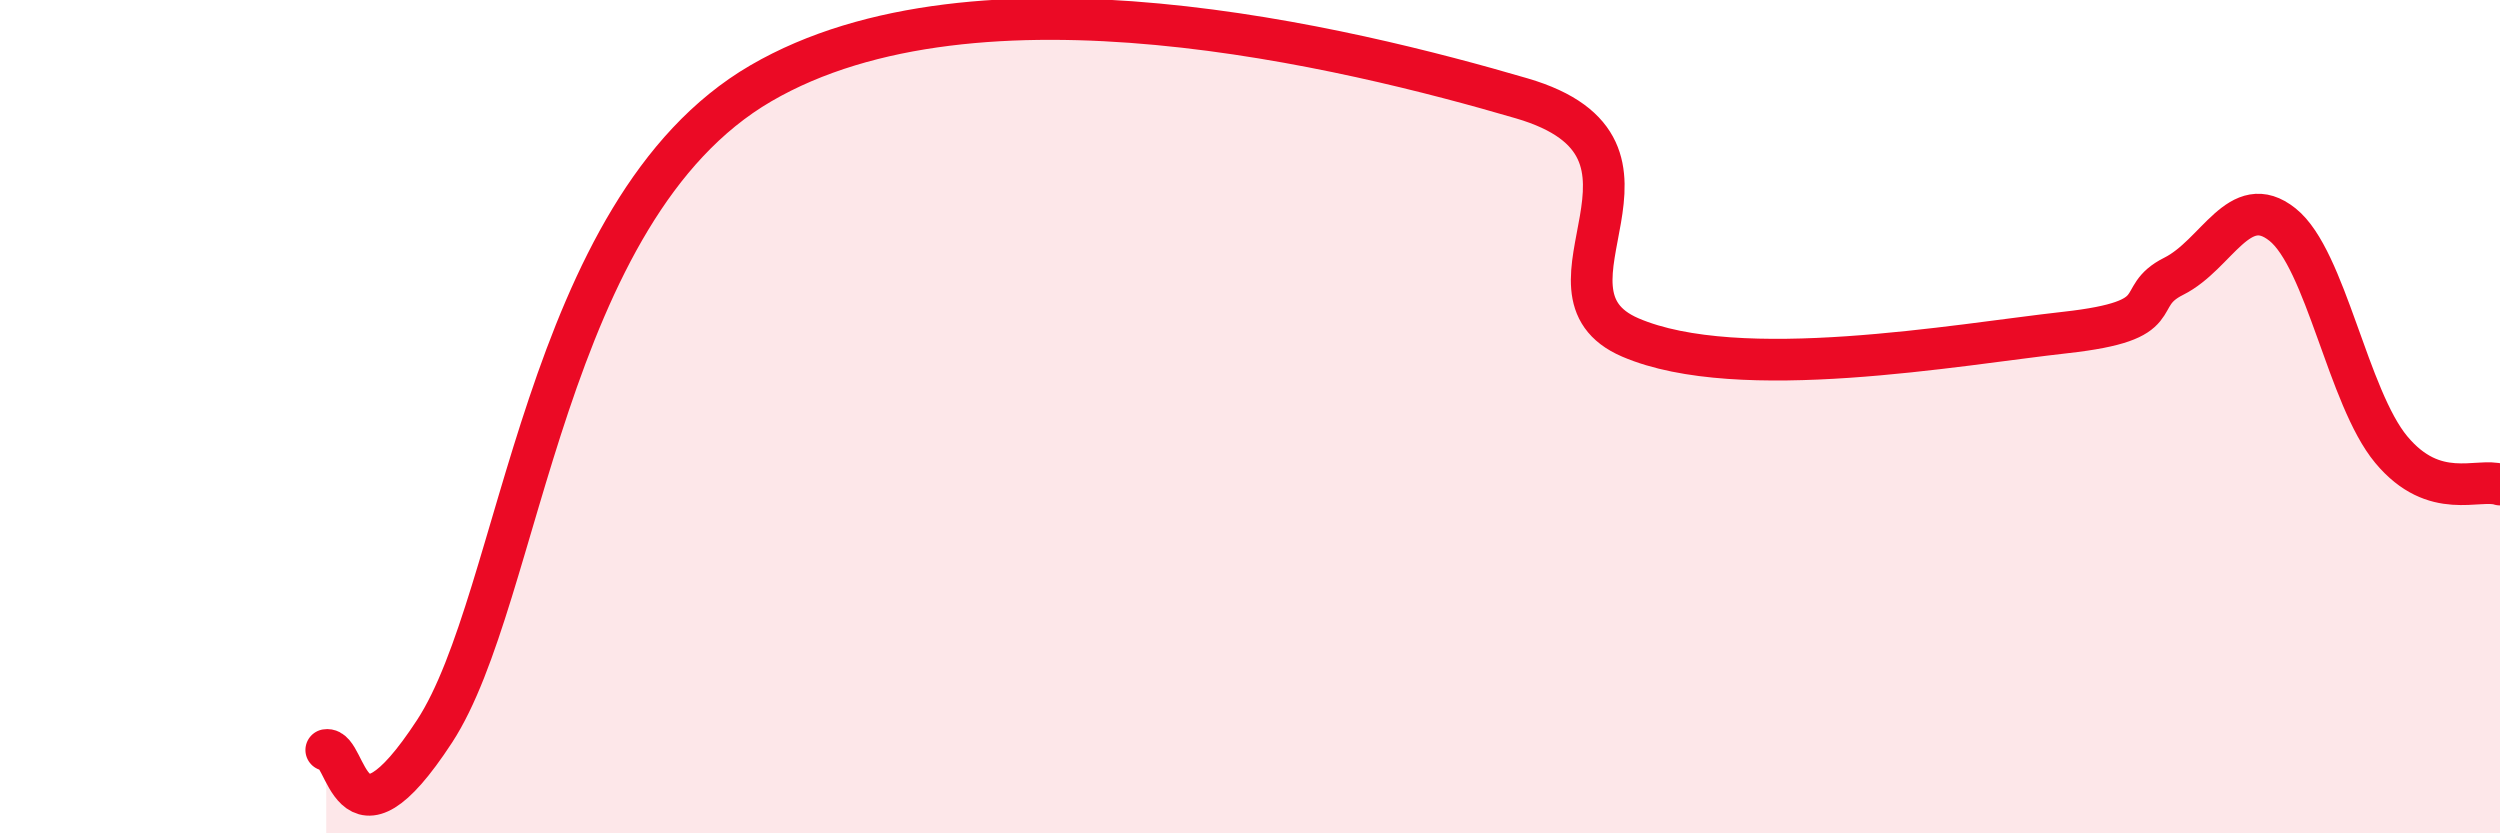
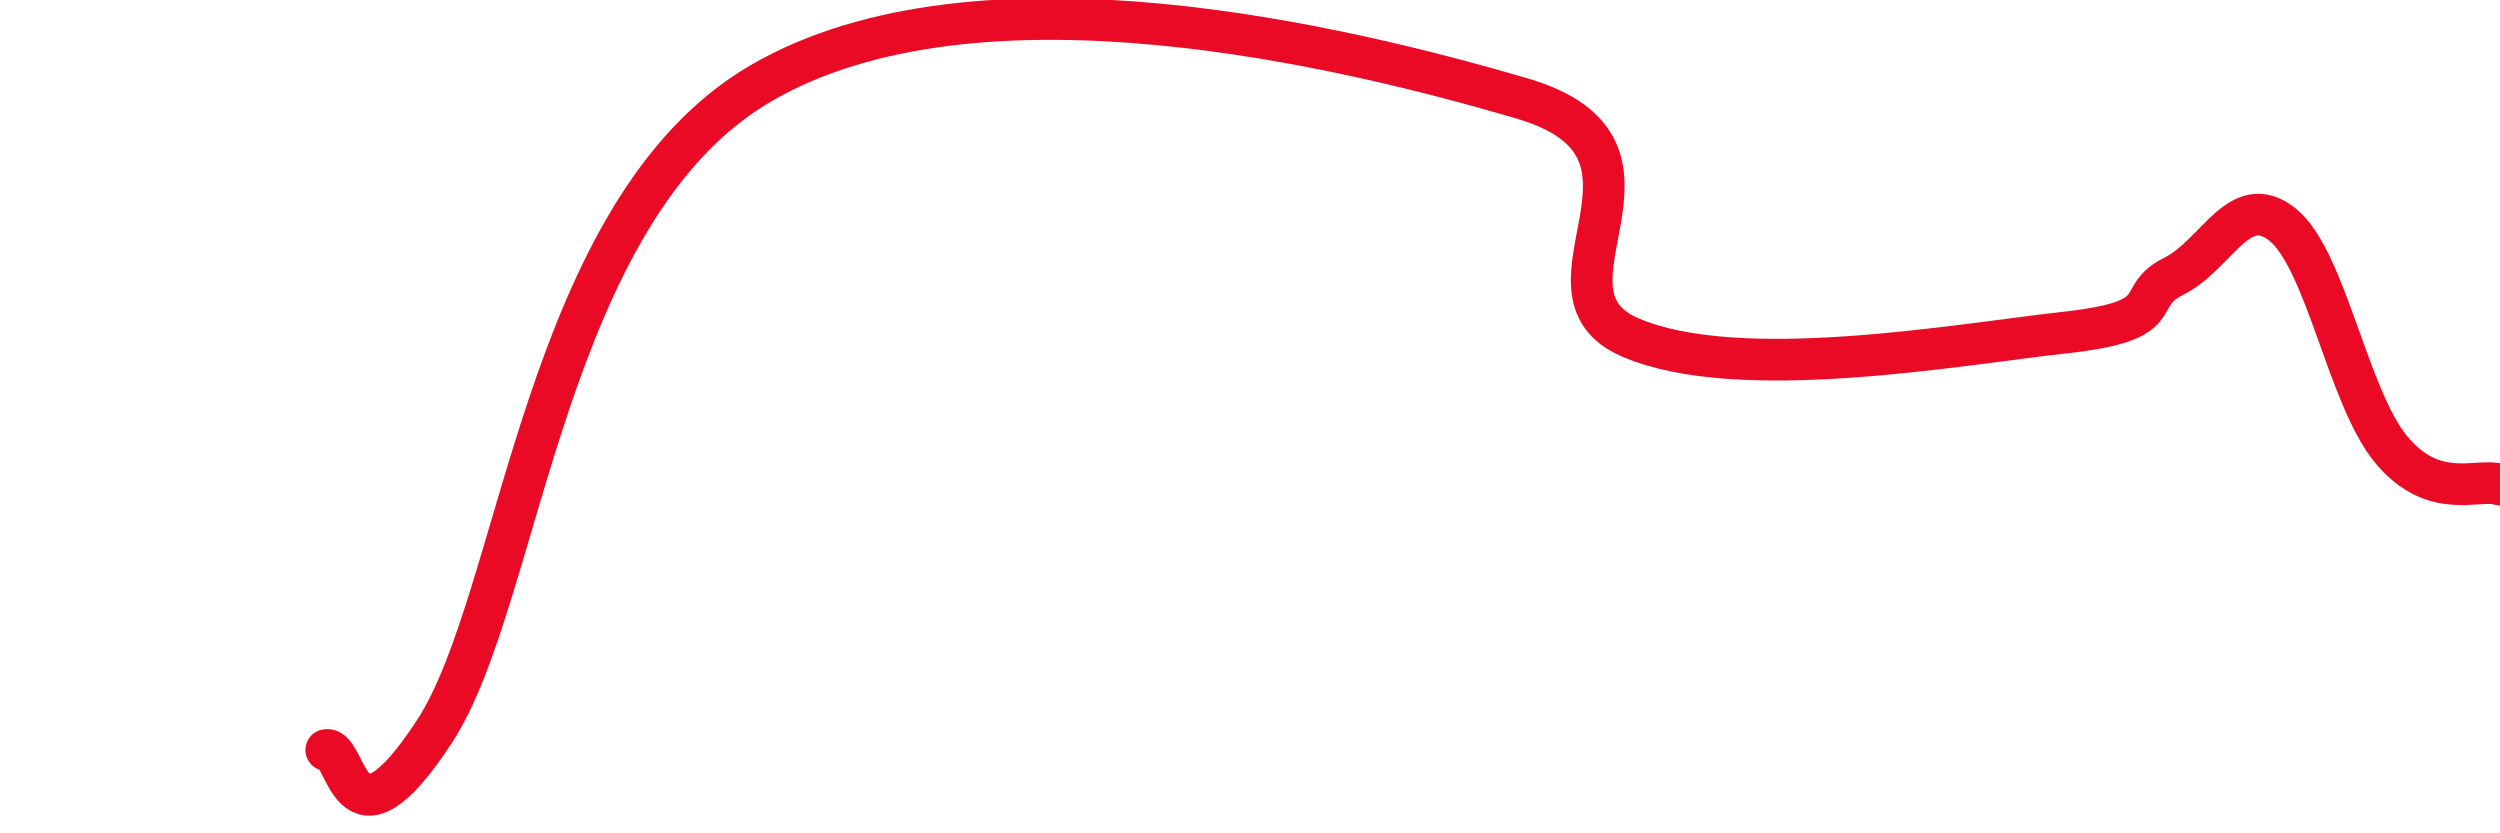
<svg xmlns="http://www.w3.org/2000/svg" width="60" height="20" viewBox="0 0 60 20">
-   <path d="M 7.83,18 C 8.35,17.91 8.34,20.75 10.43,17.55 C 12.52,14.35 13.04,5.04 18.26,2 C 23.48,-1.04 32.35,1.14 36.52,2.36 C 40.69,3.58 36.52,6.98 39.13,8.1 C 41.74,9.22 46.96,8.27 49.57,7.98 C 52.18,7.69 51.13,7.15 52.17,6.63 C 53.21,6.11 53.74,4.56 54.78,5.39 C 55.82,6.22 56.35,9.54 57.39,10.79 C 58.43,12.04 59.48,11.46 60,11.63L60 20L7.83 20Z" fill="#EB0A25" opacity="0.1" stroke-linecap="round" stroke-linejoin="round" />
  <path d="M 7.83,18 C 8.35,17.91 8.34,20.75 10.43,17.55 C 12.52,14.35 13.04,5.04 18.26,2 C 23.48,-1.04 32.35,1.14 36.52,2.36 C 40.69,3.58 36.52,6.98 39.13,8.1 C 41.74,9.22 46.96,8.27 49.57,7.98 C 52.18,7.69 51.13,7.15 52.17,6.63 C 53.21,6.11 53.74,4.56 54.78,5.39 C 55.82,6.22 56.35,9.54 57.39,10.79 C 58.43,12.04 59.48,11.46 60,11.63" stroke="#EB0A25" stroke-width="1" fill="none" stroke-linecap="round" stroke-linejoin="round" />
</svg>